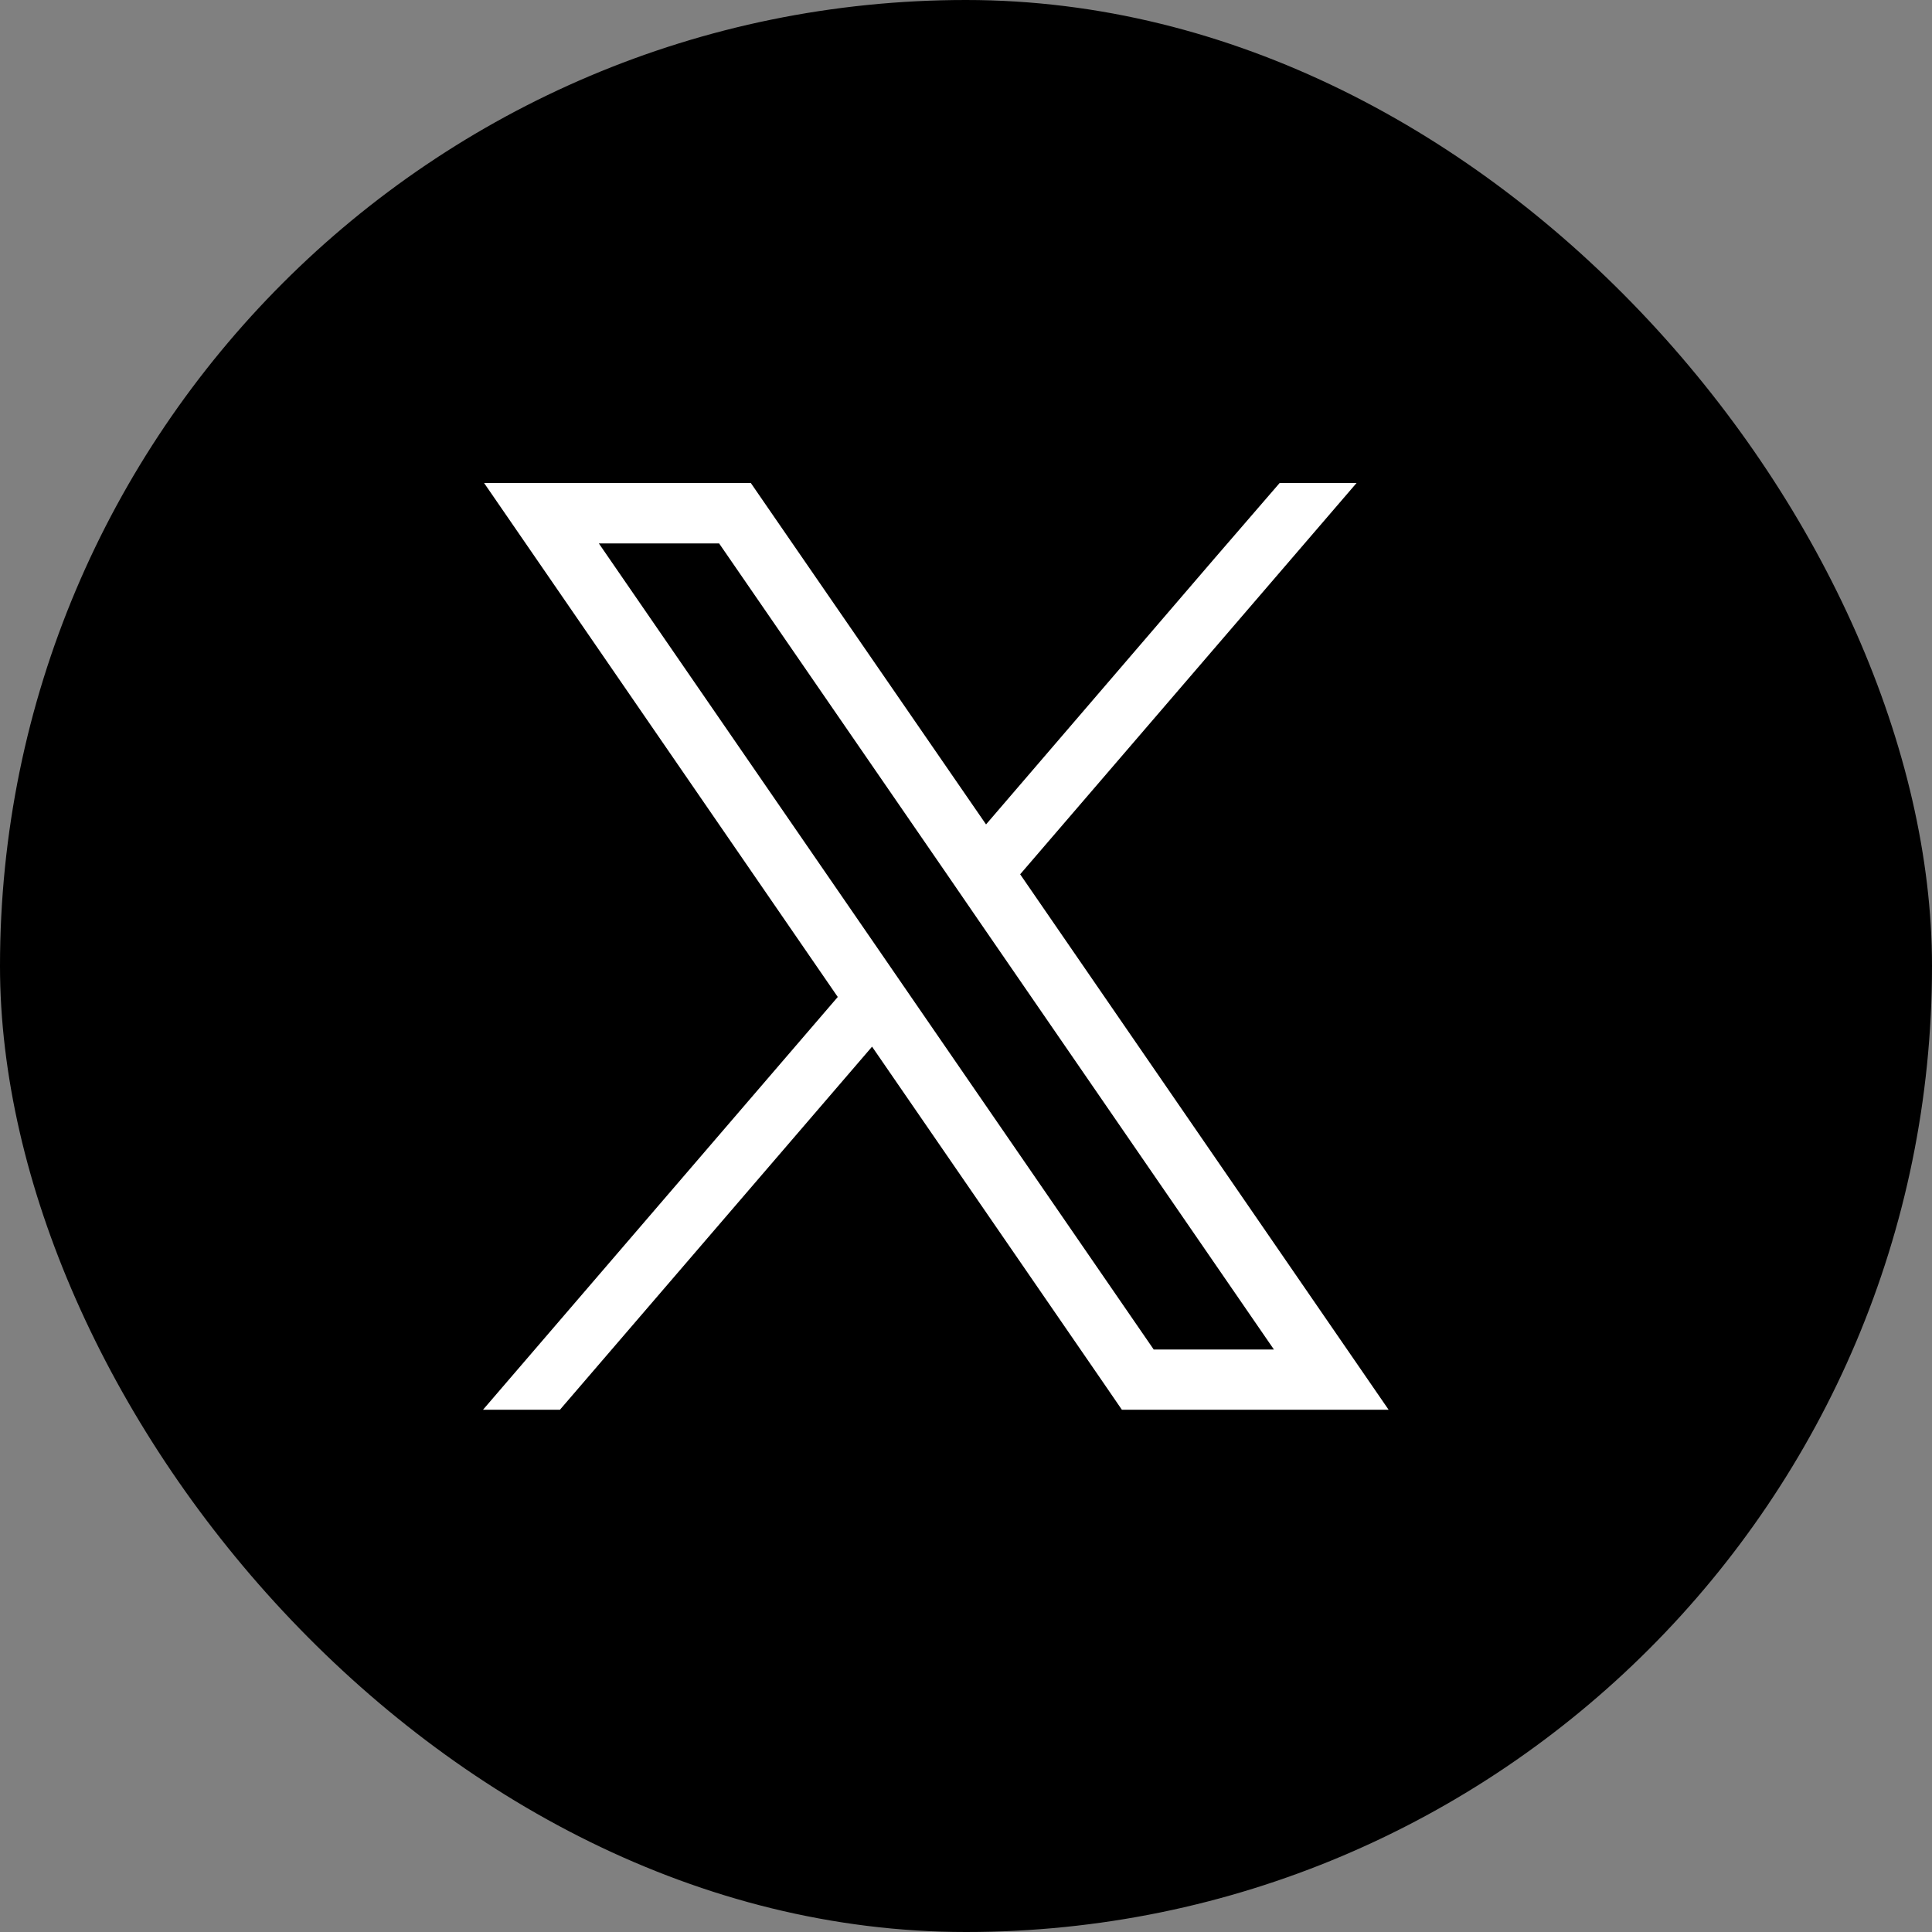
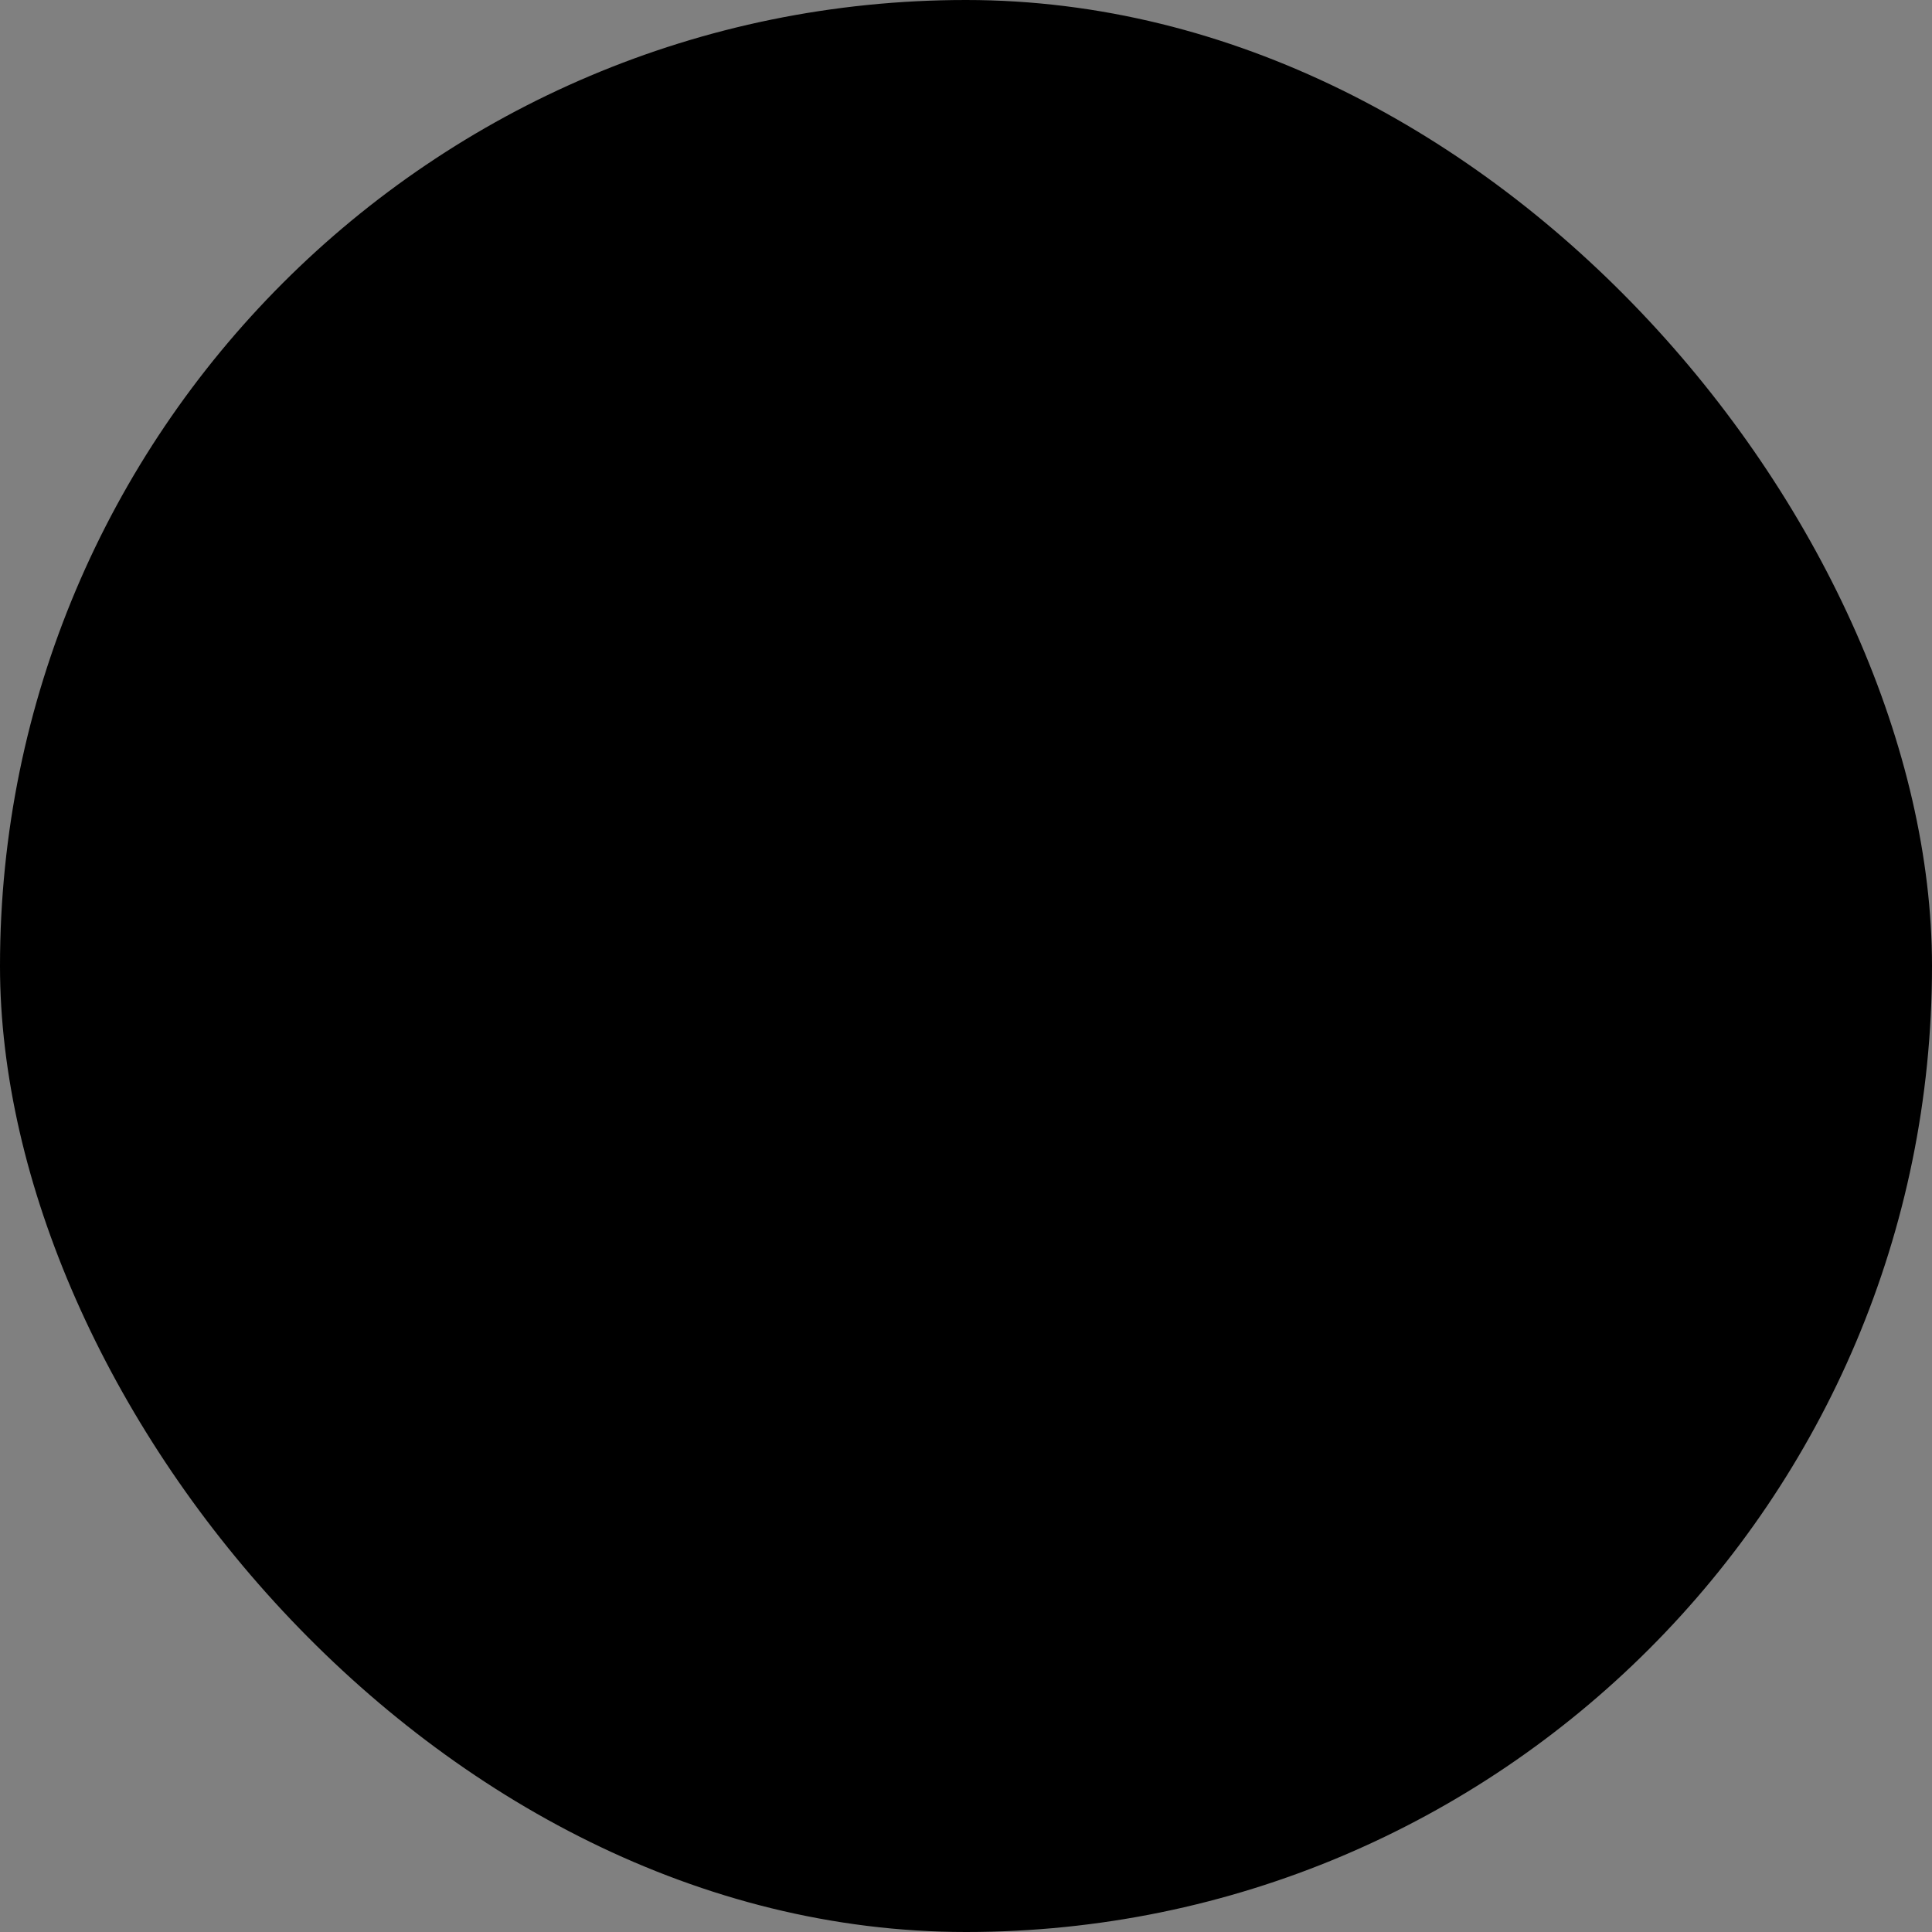
<svg xmlns="http://www.w3.org/2000/svg" width="32" height="32" viewBox="0 0 32 32" fill="none">
  <rect x="0" y="0" width="32" height="32" fill="#808080" stroke="none" />
  <rect width="32" height="32" rx="16" fill="black" />
  <g clip-path="url(#clip0_945_12)">
-     <path d="M21.922 21.784L16.897 14.481L22.469 8H21.195L20.105 9.262L16.332 13.655L12.734 8.433L12.436 8H8.018L9.096 9.566L13.876 16.513L8 23.35H9.274L14.444 17.336L18.285 22.917L18.582 23.35H23L21.922 21.784ZM19.107 22.349L15.116 16.55L14.548 15.724L9.919 9.001H11.911L15.657 14.441L16.224 15.267L21.1 22.352H19.107V22.349Z" fill="white" />
-   </g>
+     </g>
  <defs>
    <clipPath id="clip0_945_12">
      <rect width="15" height="15.35" fill="white" transform="translate(8 8)" />
    </clipPath>
  </defs>
</svg>